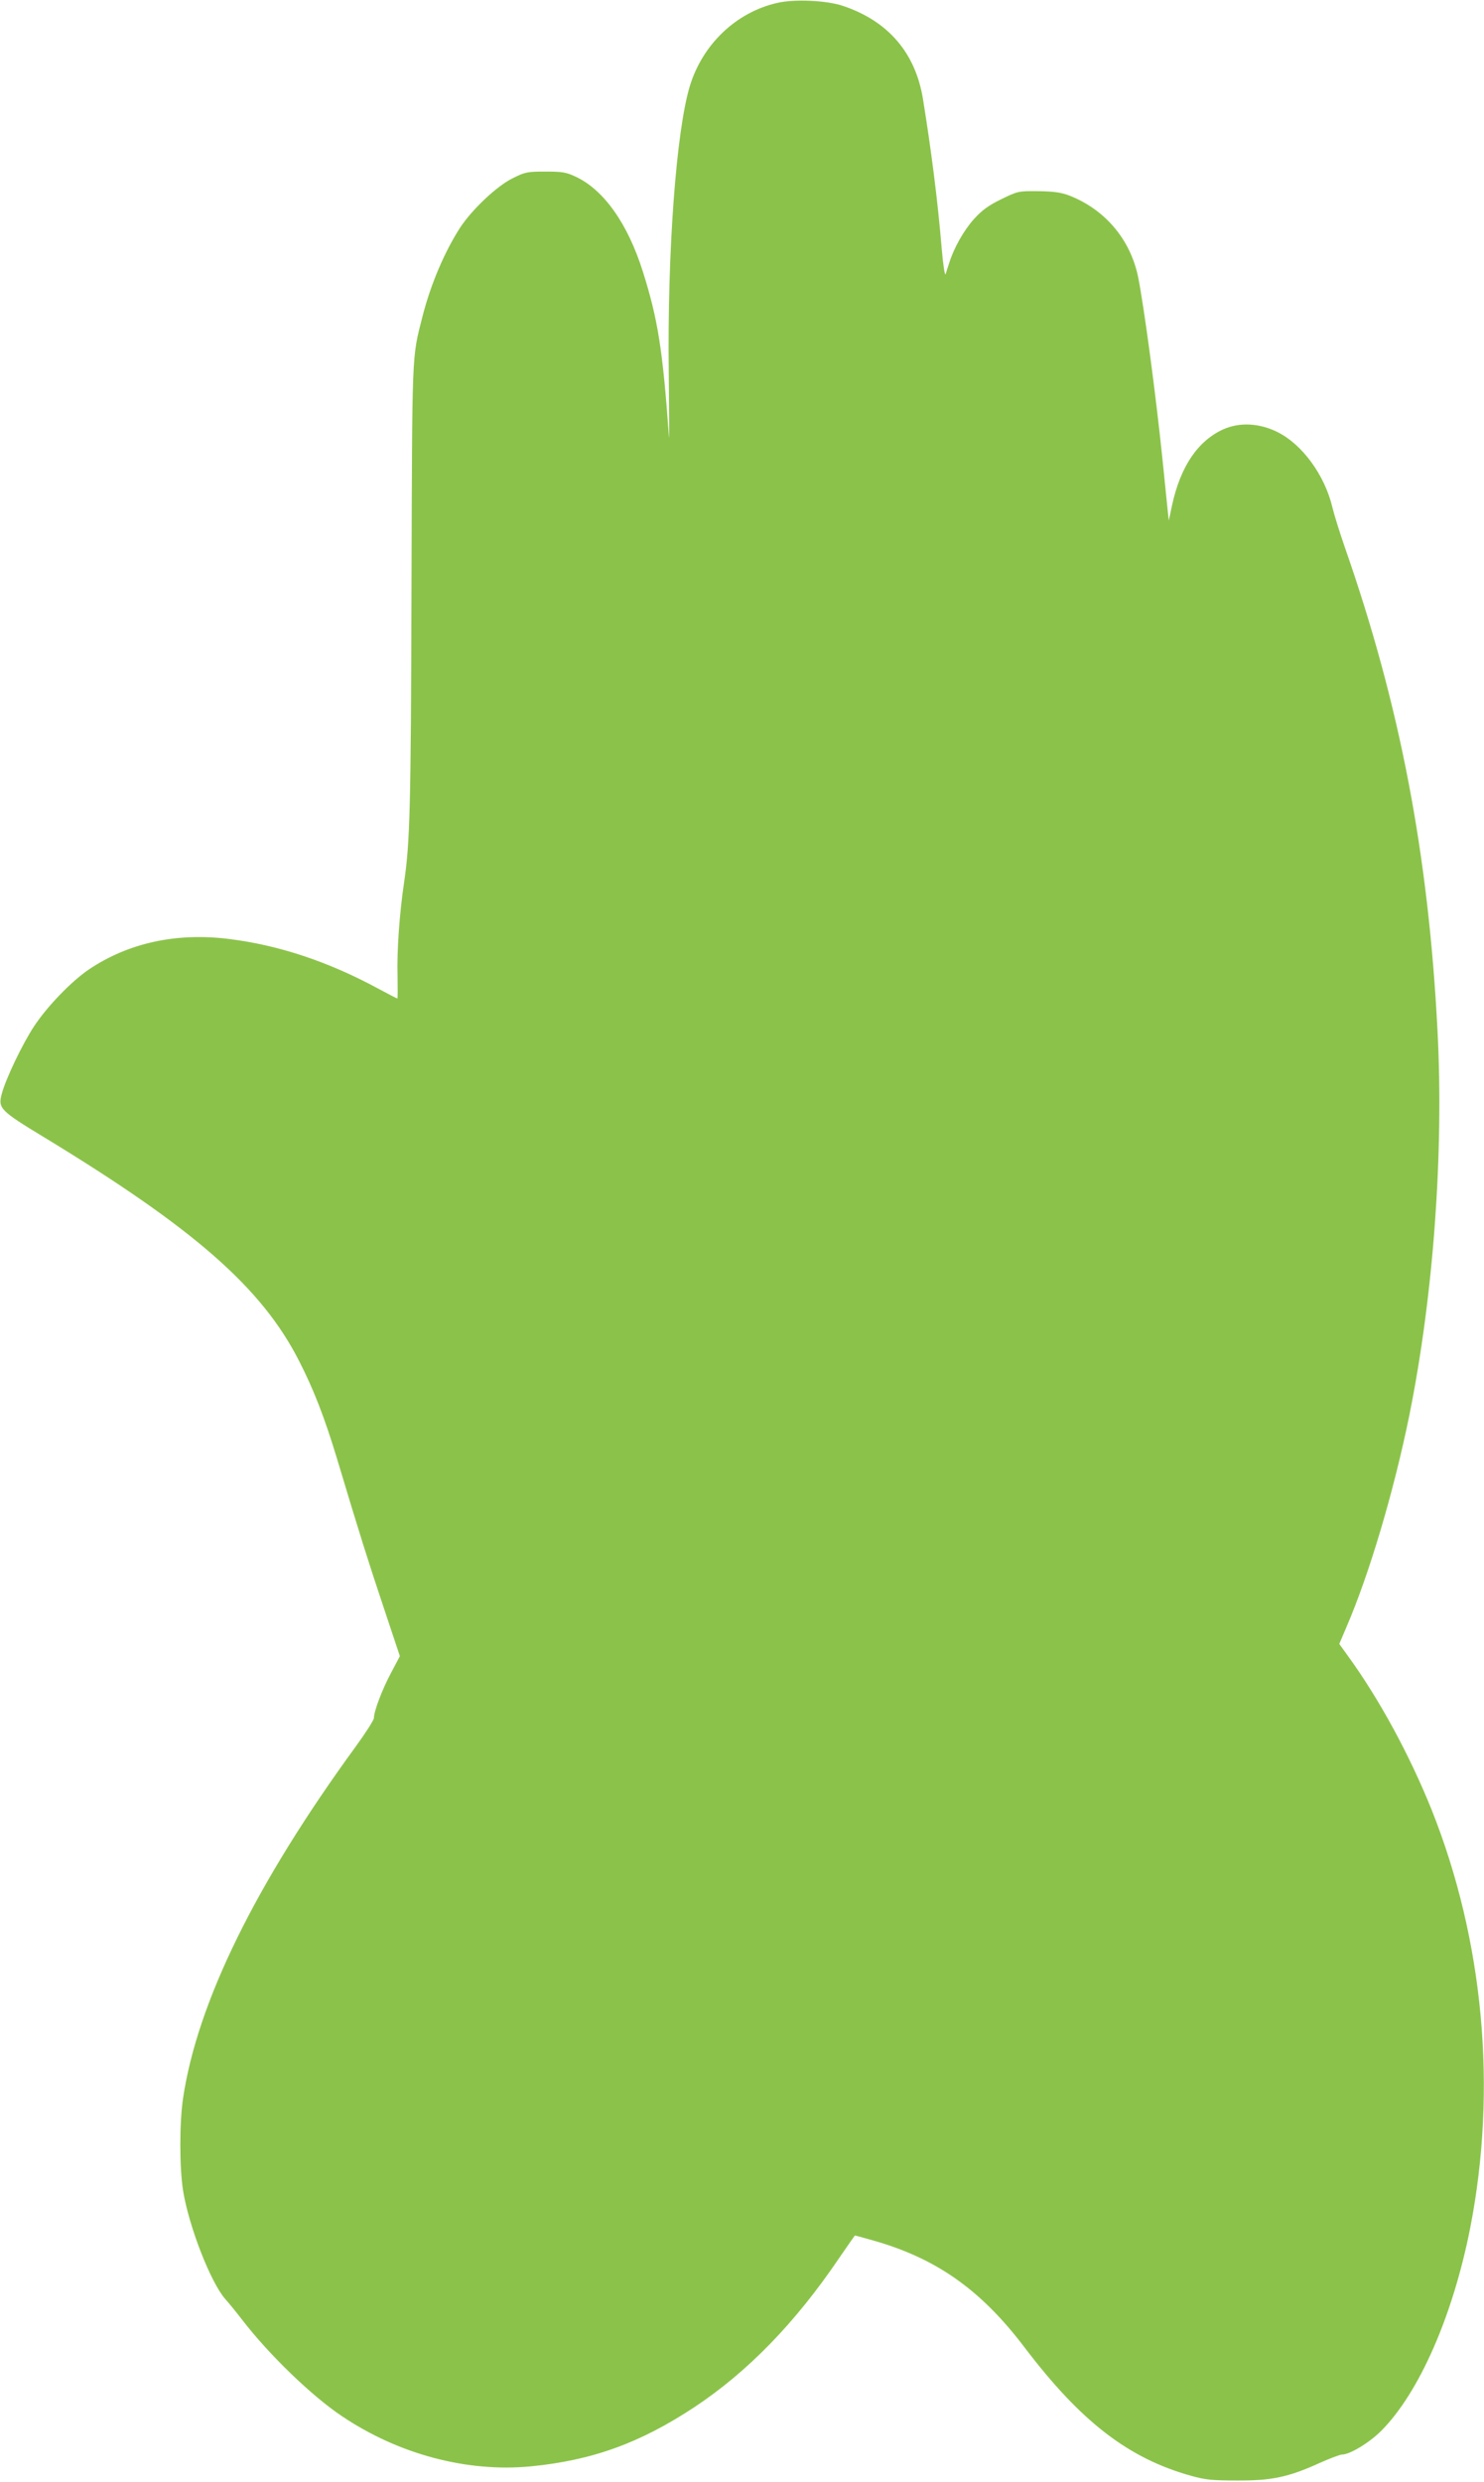
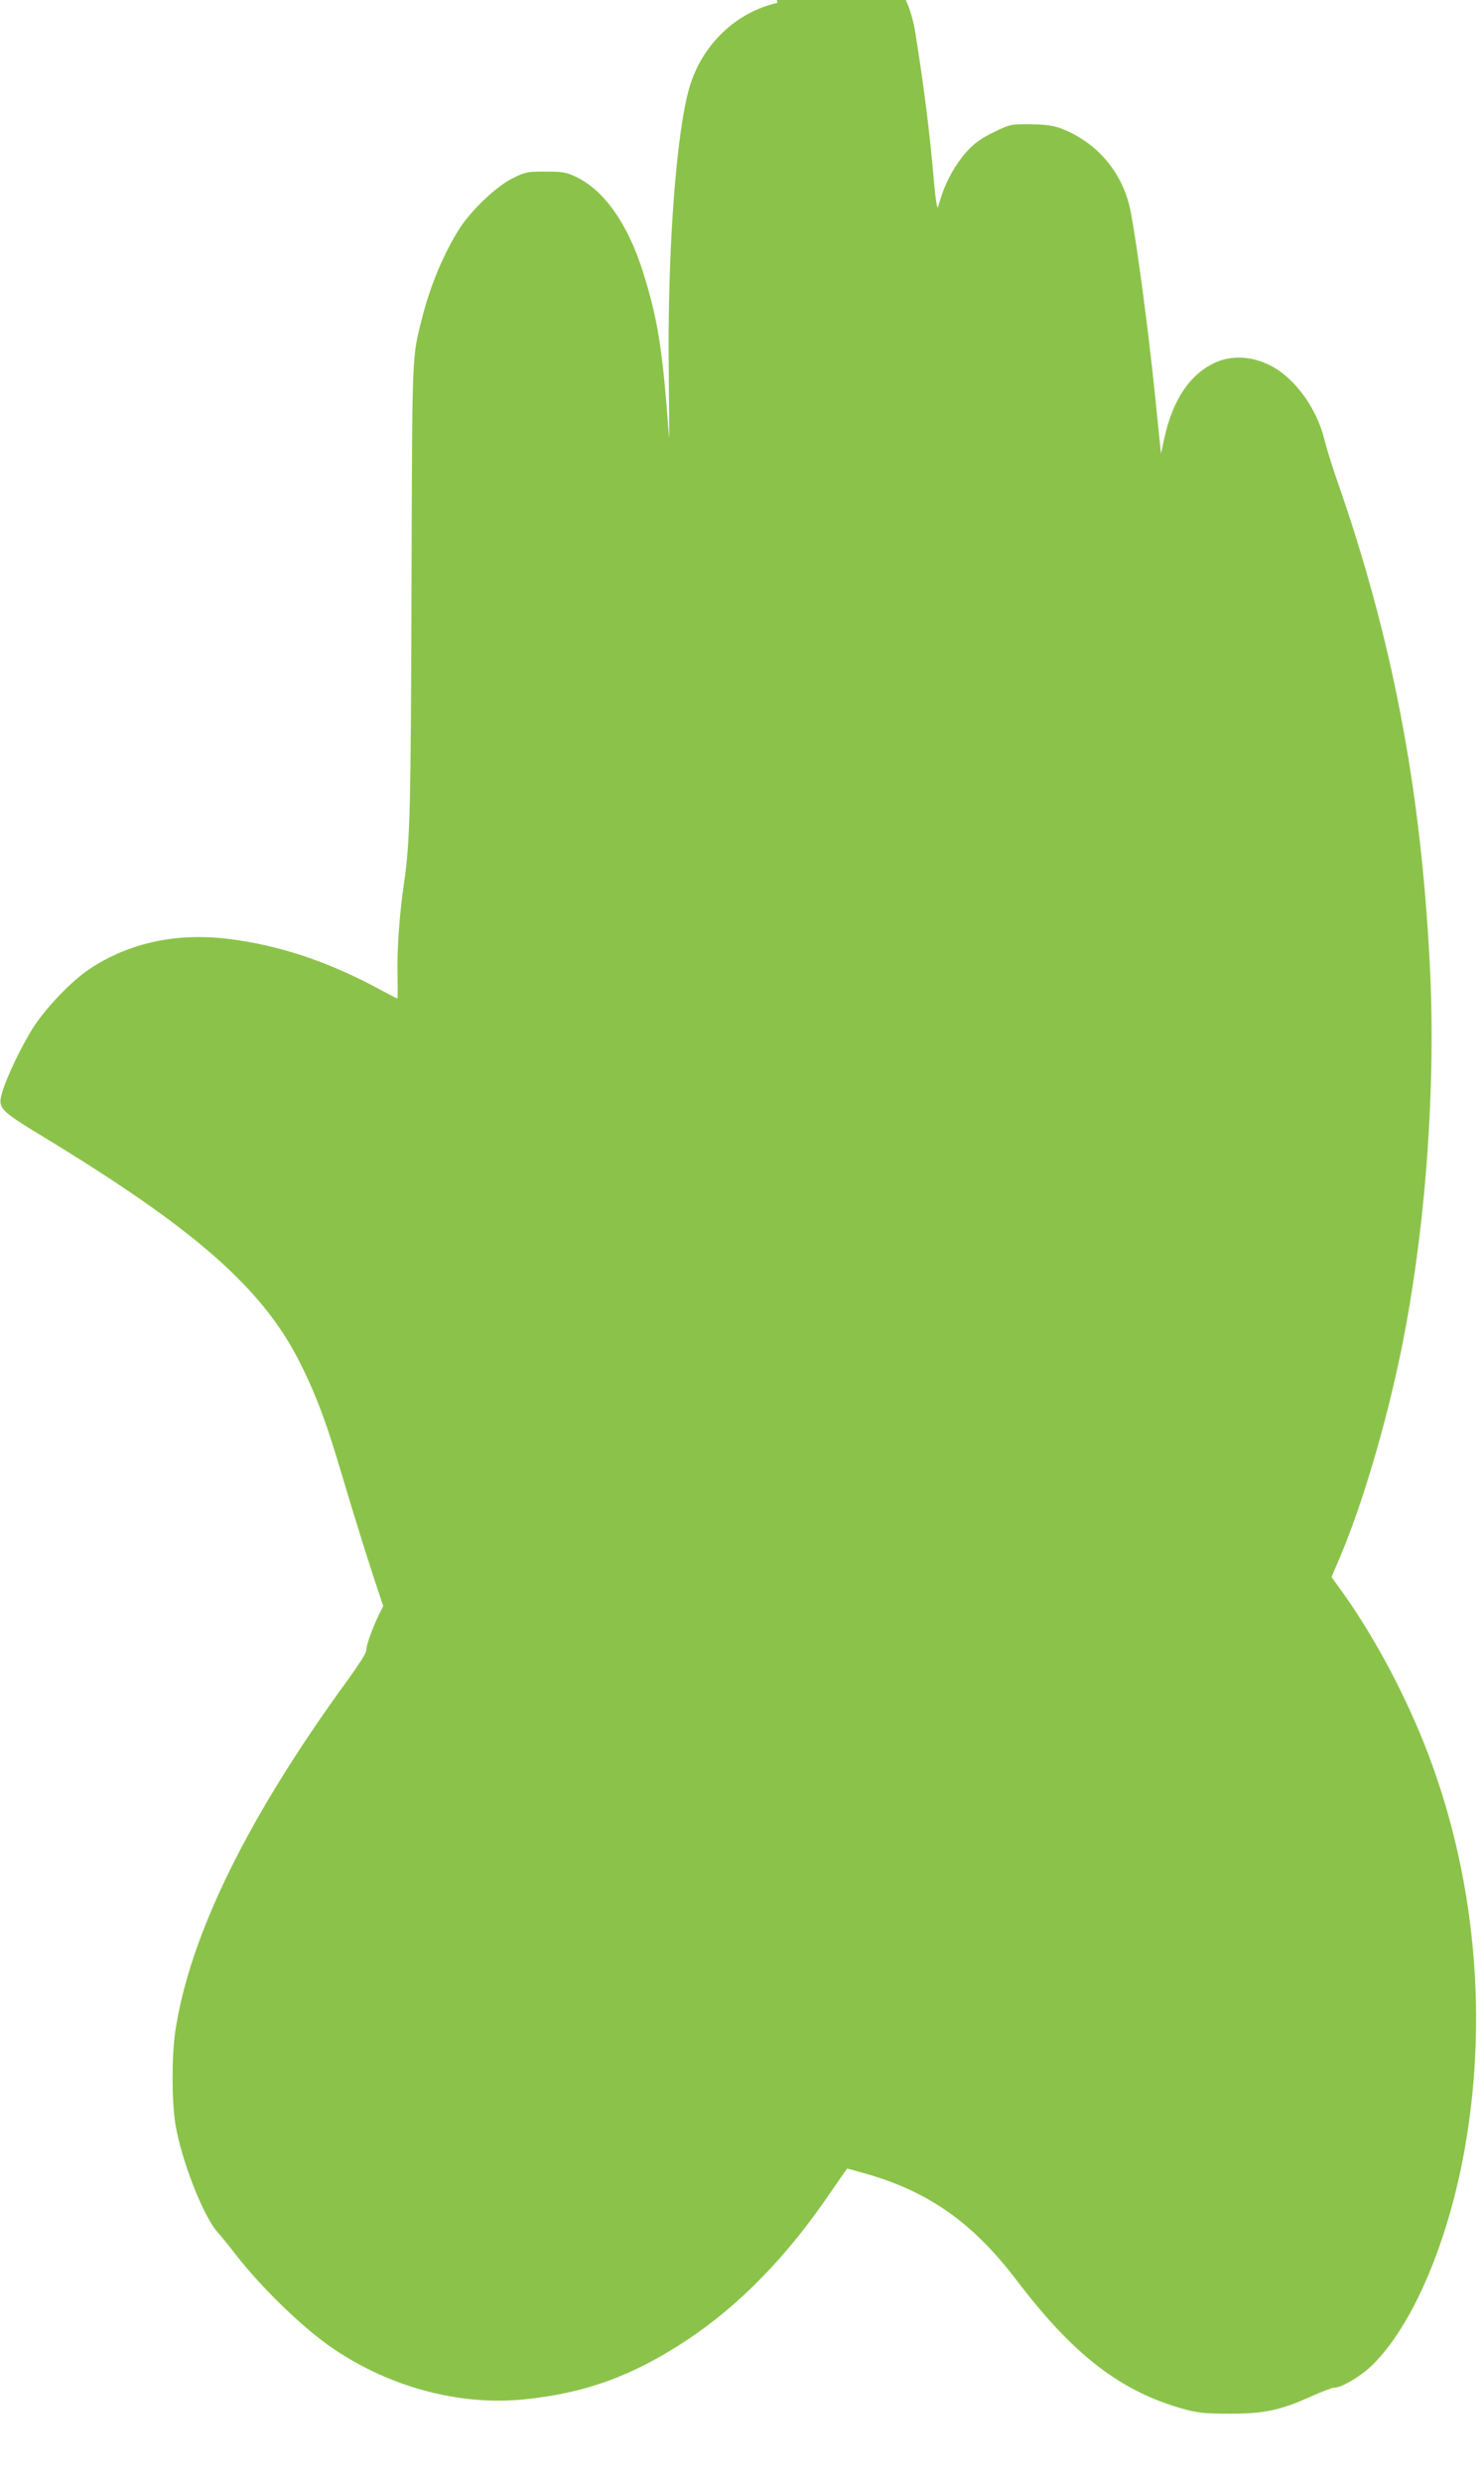
<svg xmlns="http://www.w3.org/2000/svg" version="1.0" width="766pt" height="1280pt" viewBox="0 0 766 1280" preserveAspectRatio="xMidYMid meet">
  <g transform="translate(0,1280) scale(0.1,-0.1)" fill="#8bc34a" stroke="none">
-     <path d="M4012 12785 c-212 -48 -385 -213 -451 -428 -71 -233 -117 -859 -109 -1482 2 -203 3 -352 1 -330 -32 453 -58 612 -135 855 -78 247 -201 420 -345 488 -51 24 -70 27 -158 27 -94 0 -104 -2 -170 -35 -81 -40 -208 -160 -270 -254 -81 -126 -152 -292 -195 -461 -55 -217 -52 -160 -56 -1405 -3 -1132 -8 -1304 -38 -1510 -24 -159 -38 -359 -34 -483 1 -64 1 -117 -1 -117 -2 0 -45 22 -95 49 -260 141 -516 226 -774 258 -271 34 -519 -20 -723 -157 -90 -61 -214 -189 -283 -293 -60 -91 -146 -270 -167 -349 -20 -74 -9 -86 219 -224 777 -472 1123 -776 1315 -1152 76 -148 133 -295 197 -507 115 -384 164 -538 238 -759 l86 -258 -46 -87 c-45 -84 -88 -197 -88 -232 0 -10 -42 -76 -93 -146 -517 -708 -818 -1320 -892 -1814 -19 -128 -19 -358 0 -478 30 -185 142 -472 217 -558 19 -21 58 -69 88 -108 138 -179 359 -393 515 -497 293 -197 646 -290 973 -259 319 31 565 120 847 306 273 181 520 434 746 768 44 64 81 117 82 117 1 0 36 -9 77 -21 337 -92 570 -255 799 -557 291 -383 536 -572 861 -662 72 -20 108 -24 235 -24 177 -1 267 18 425 90 54 24 106 44 117 44 40 0 141 61 202 122 196 196 371 595 460 1048 140 717 69 1483 -199 2155 -114 283 -270 571 -433 795 l-44 61 37 87 c119 276 245 701 325 1094 124 615 178 1351 145 1983 -47 914 -195 1683 -479 2494 -26 75 -55 168 -64 206 -40 166 -156 324 -284 387 -93 46 -194 51 -278 14 -131 -59 -221 -190 -265 -391 l-17 -80 -7 65 c-4 36 -15 151 -26 255 -35 338 -94 778 -125 935 -40 195 -171 350 -357 422 -40 15 -78 21 -158 22 -104 1 -106 0 -191 -41 -67 -33 -99 -56 -141 -102 -53 -59 -104 -149 -128 -226 -7 -22 -16 -48 -19 -59 -4 -10 -13 48 -20 130 -21 252 -54 508 -97 774 -39 238 -180 402 -414 480 -84 28 -249 36 -338 15z" />
+     <path d="M4012 12785 c-212 -48 -385 -213 -451 -428 -71 -233 -117 -859 -109 -1482 2 -203 3 -352 1 -330 -32 453 -58 612 -135 855 -78 247 -201 420 -345 488 -51 24 -70 27 -158 27 -94 0 -104 -2 -170 -35 -81 -40 -208 -160 -270 -254 -81 -126 -152 -292 -195 -461 -55 -217 -52 -160 -56 -1405 -3 -1132 -8 -1304 -38 -1510 -24 -159 -38 -359 -34 -483 1 -64 1 -117 -1 -117 -2 0 -45 22 -95 49 -260 141 -516 226 -774 258 -271 34 -519 -20 -723 -157 -90 -61 -214 -189 -283 -293 -60 -91 -146 -270 -167 -349 -20 -74 -9 -86 219 -224 777 -472 1123 -776 1315 -1152 76 -148 133 -295 197 -507 115 -384 164 -538 238 -759 c-45 -84 -88 -197 -88 -232 0 -10 -42 -76 -93 -146 -517 -708 -818 -1320 -892 -1814 -19 -128 -19 -358 0 -478 30 -185 142 -472 217 -558 19 -21 58 -69 88 -108 138 -179 359 -393 515 -497 293 -197 646 -290 973 -259 319 31 565 120 847 306 273 181 520 434 746 768 44 64 81 117 82 117 1 0 36 -9 77 -21 337 -92 570 -255 799 -557 291 -383 536 -572 861 -662 72 -20 108 -24 235 -24 177 -1 267 18 425 90 54 24 106 44 117 44 40 0 141 61 202 122 196 196 371 595 460 1048 140 717 69 1483 -199 2155 -114 283 -270 571 -433 795 l-44 61 37 87 c119 276 245 701 325 1094 124 615 178 1351 145 1983 -47 914 -195 1683 -479 2494 -26 75 -55 168 -64 206 -40 166 -156 324 -284 387 -93 46 -194 51 -278 14 -131 -59 -221 -190 -265 -391 l-17 -80 -7 65 c-4 36 -15 151 -26 255 -35 338 -94 778 -125 935 -40 195 -171 350 -357 422 -40 15 -78 21 -158 22 -104 1 -106 0 -191 -41 -67 -33 -99 -56 -141 -102 -53 -59 -104 -149 -128 -226 -7 -22 -16 -48 -19 -59 -4 -10 -13 48 -20 130 -21 252 -54 508 -97 774 -39 238 -180 402 -414 480 -84 28 -249 36 -338 15z" />
  </g>
</svg>